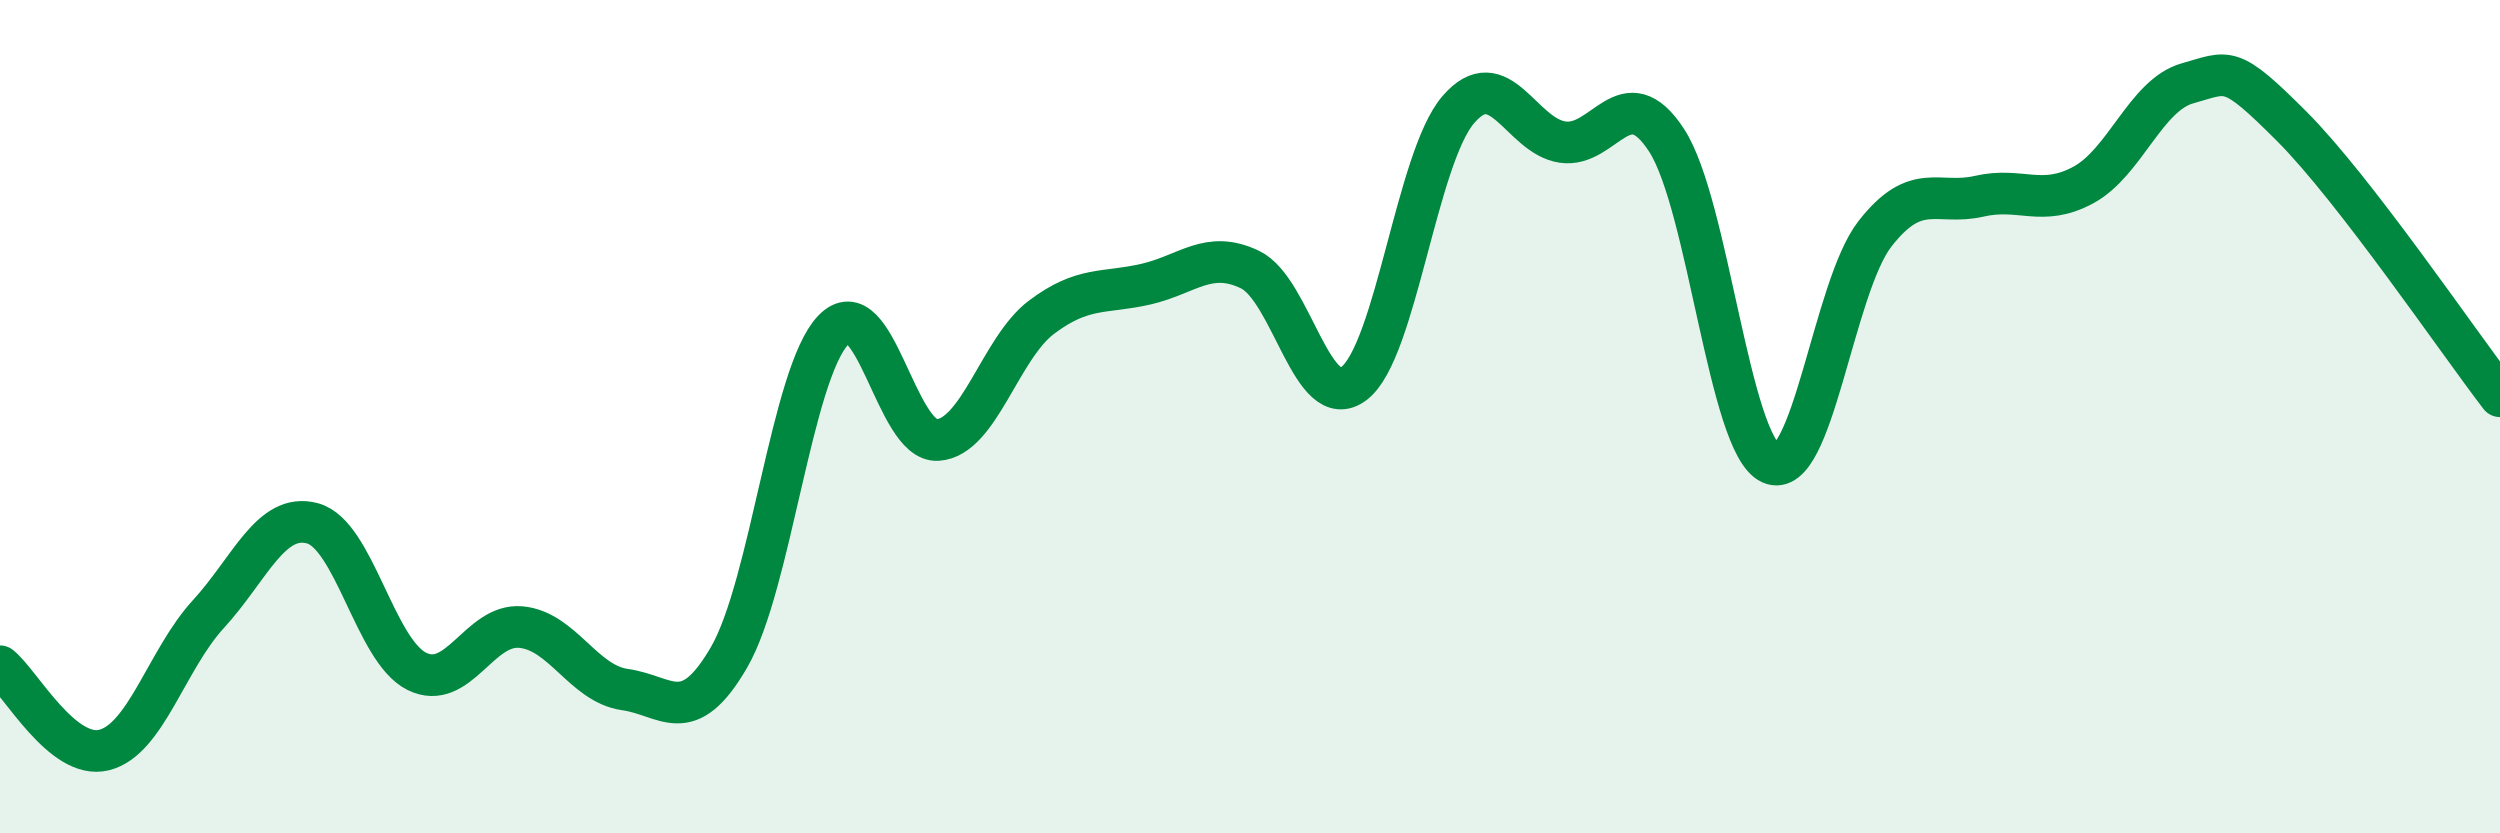
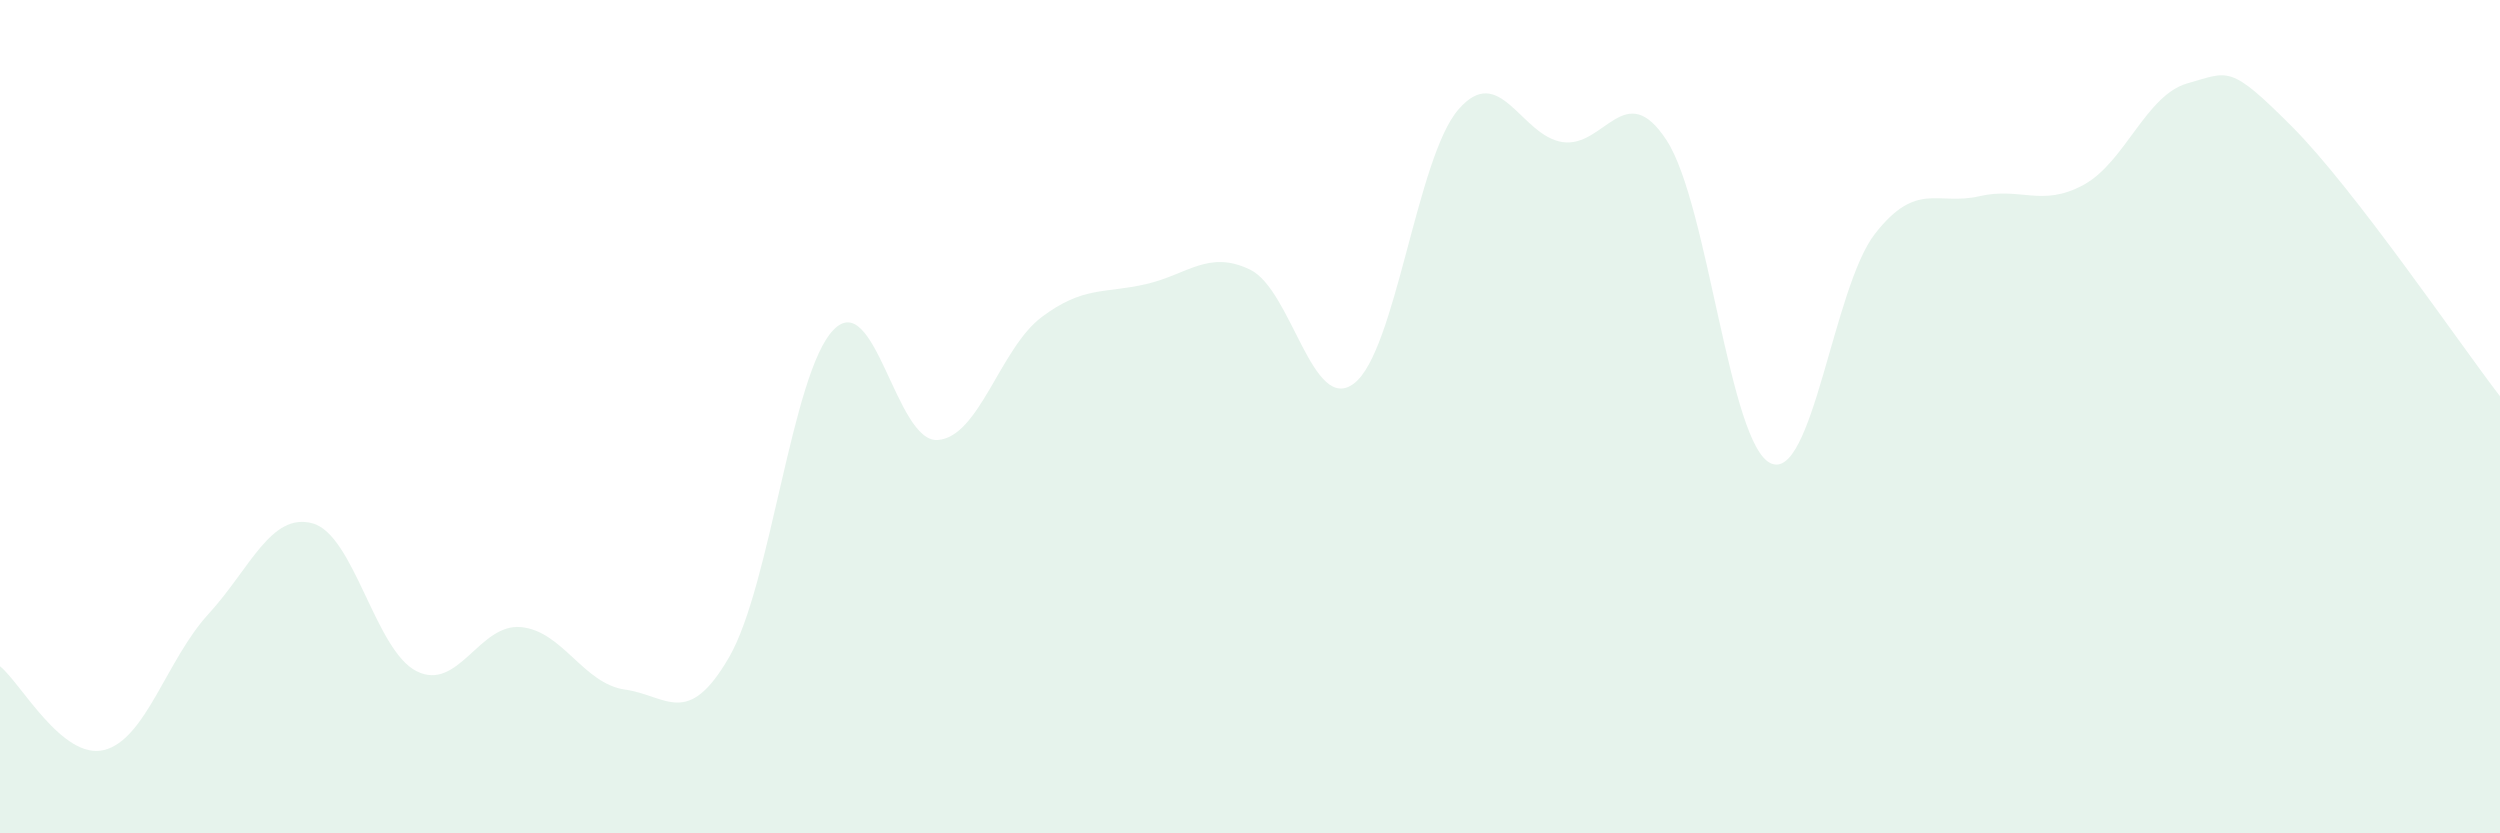
<svg xmlns="http://www.w3.org/2000/svg" width="60" height="20" viewBox="0 0 60 20">
  <path d="M 0,15.99 C 0.5,16.39 1.5,18.25 2.5,18 C 3.5,17.75 4,15.83 5,14.74 C 6,13.65 6.5,12.29 7.5,12.56 C 8.5,12.83 9,15.61 10,16.11 C 11,16.61 11.5,14.96 12.5,15.05 C 13.5,15.14 14,16.41 15,16.55 C 16,16.69 16.5,17.5 17.5,15.77 C 18.5,14.04 19,8.96 20,7.92 C 21,6.88 21.5,10.62 22.5,10.56 C 23.5,10.5 24,8.36 25,7.61 C 26,6.86 26.5,7.05 27.5,6.82 C 28.5,6.59 29,5.99 30,6.47 C 31,6.95 31.5,9.97 32.5,9.2 C 33.5,8.43 34,3.79 35,2.63 C 36,1.47 36.5,3.26 37.5,3.41 C 38.5,3.56 39,1.83 40,3.37 C 41,4.91 41.5,10.67 42.5,11.12 C 43.5,11.57 44,6.89 45,5.61 C 46,4.33 46.5,4.94 47.5,4.71 C 48.5,4.48 49,4.98 50,4.44 C 51,3.9 51.5,2.28 52.5,2 C 53.5,1.72 53.5,1.53 55,3.03 C 56.5,4.53 59,8.21 60,9.51L60 20L0 20Z" fill="#008740" opacity="0.1" stroke-linecap="round" stroke-linejoin="round" />
-   <path d="M 0,15.99 C 0.5,16.39 1.5,18.25 2.5,18 C 3.5,17.75 4,15.83 5,14.74 C 6,13.65 6.5,12.29 7.5,12.56 C 8.5,12.83 9,15.61 10,16.11 C 11,16.61 11.5,14.96 12.5,15.05 C 13.5,15.14 14,16.41 15,16.55 C 16,16.69 16.5,17.5 17.5,15.77 C 18.5,14.04 19,8.96 20,7.92 C 21,6.88 21.5,10.62 22.5,10.56 C 23.5,10.5 24,8.36 25,7.61 C 26,6.86 26.5,7.05 27.5,6.82 C 28.5,6.59 29,5.99 30,6.47 C 31,6.95 31.5,9.97 32.5,9.2 C 33.5,8.43 34,3.79 35,2.63 C 36,1.47 36.5,3.26 37.5,3.41 C 38.5,3.56 39,1.83 40,3.37 C 41,4.91 41.5,10.67 42.5,11.12 C 43.5,11.57 44,6.89 45,5.61 C 46,4.33 46.5,4.94 47.5,4.71 C 48.5,4.48 49,4.98 50,4.44 C 51,3.9 51.5,2.28 52.5,2 C 53.5,1.72 53.5,1.53 55,3.03 C 56.5,4.53 59,8.21 60,9.51" stroke="#008740" stroke-width="1" fill="none" stroke-linecap="round" stroke-linejoin="round" />
</svg>